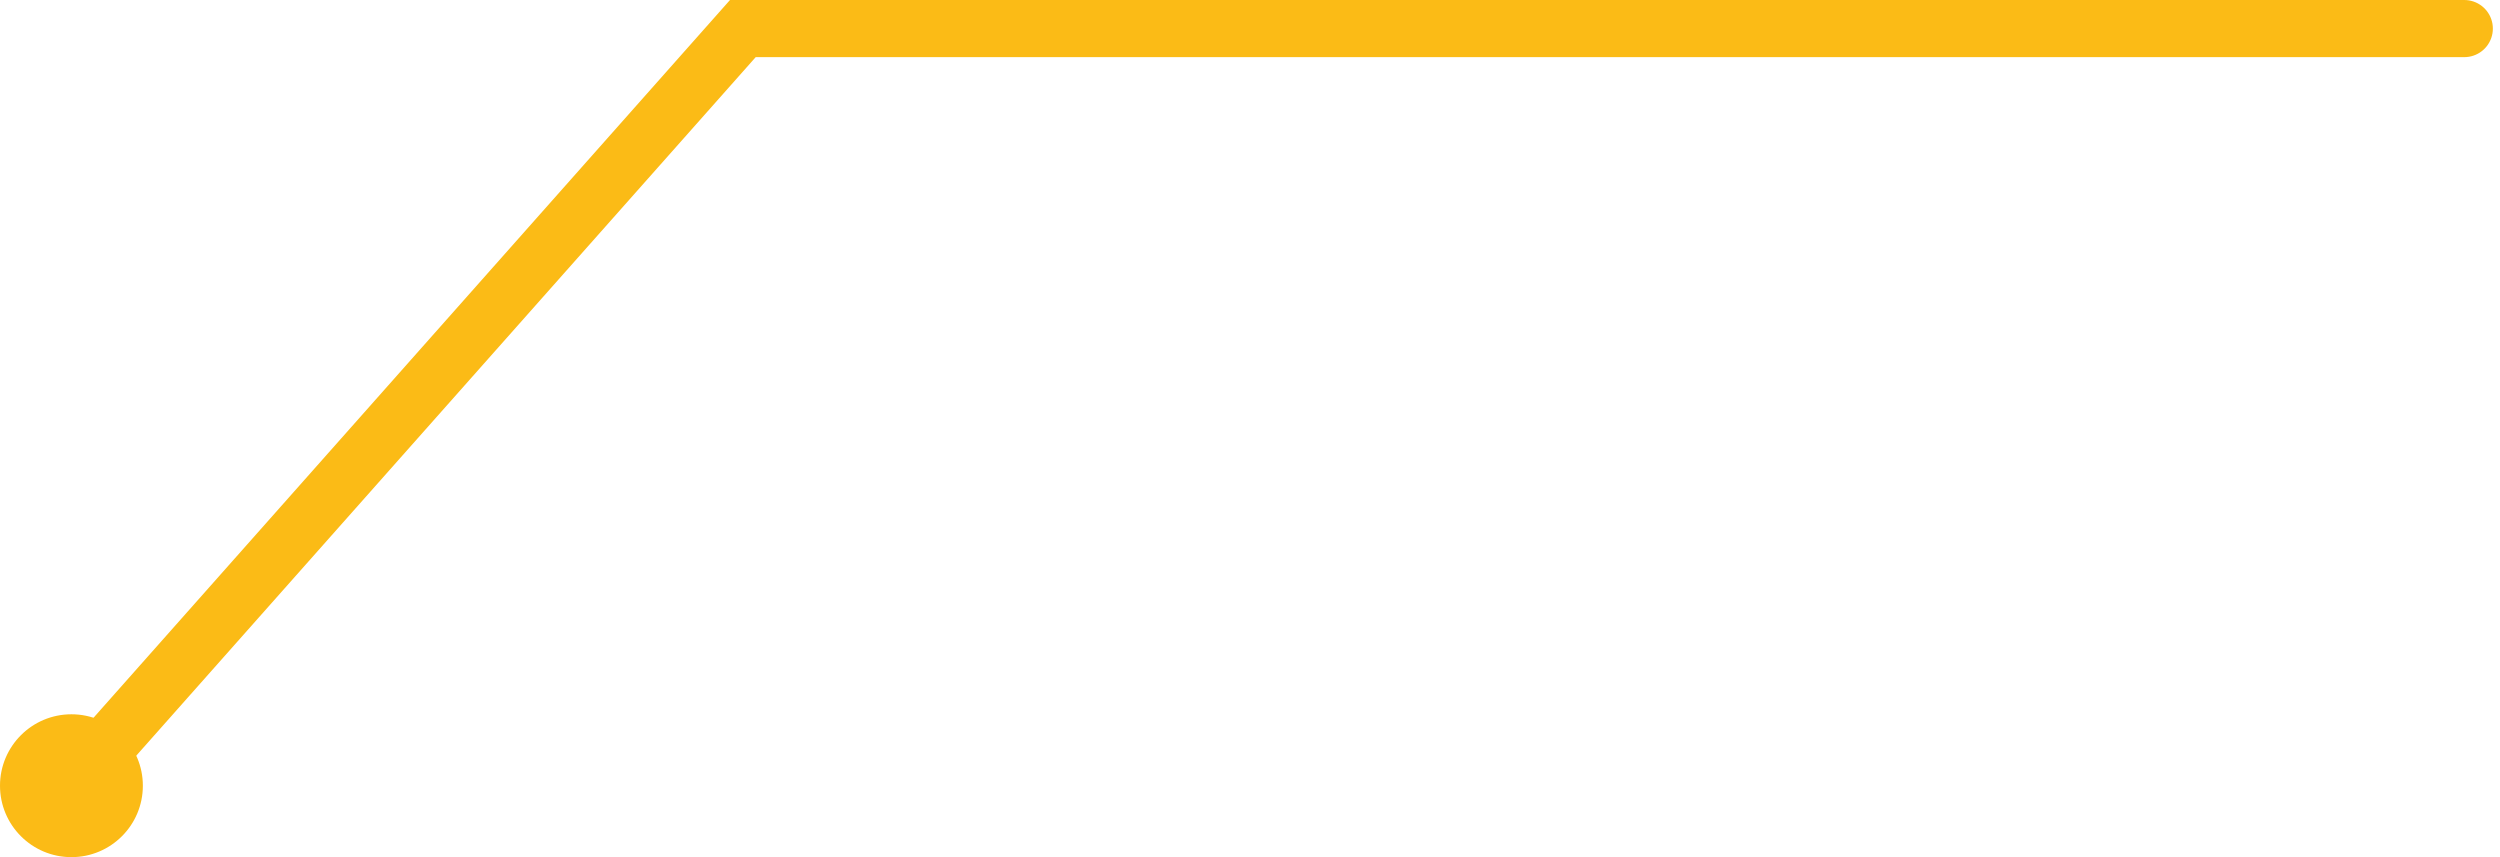
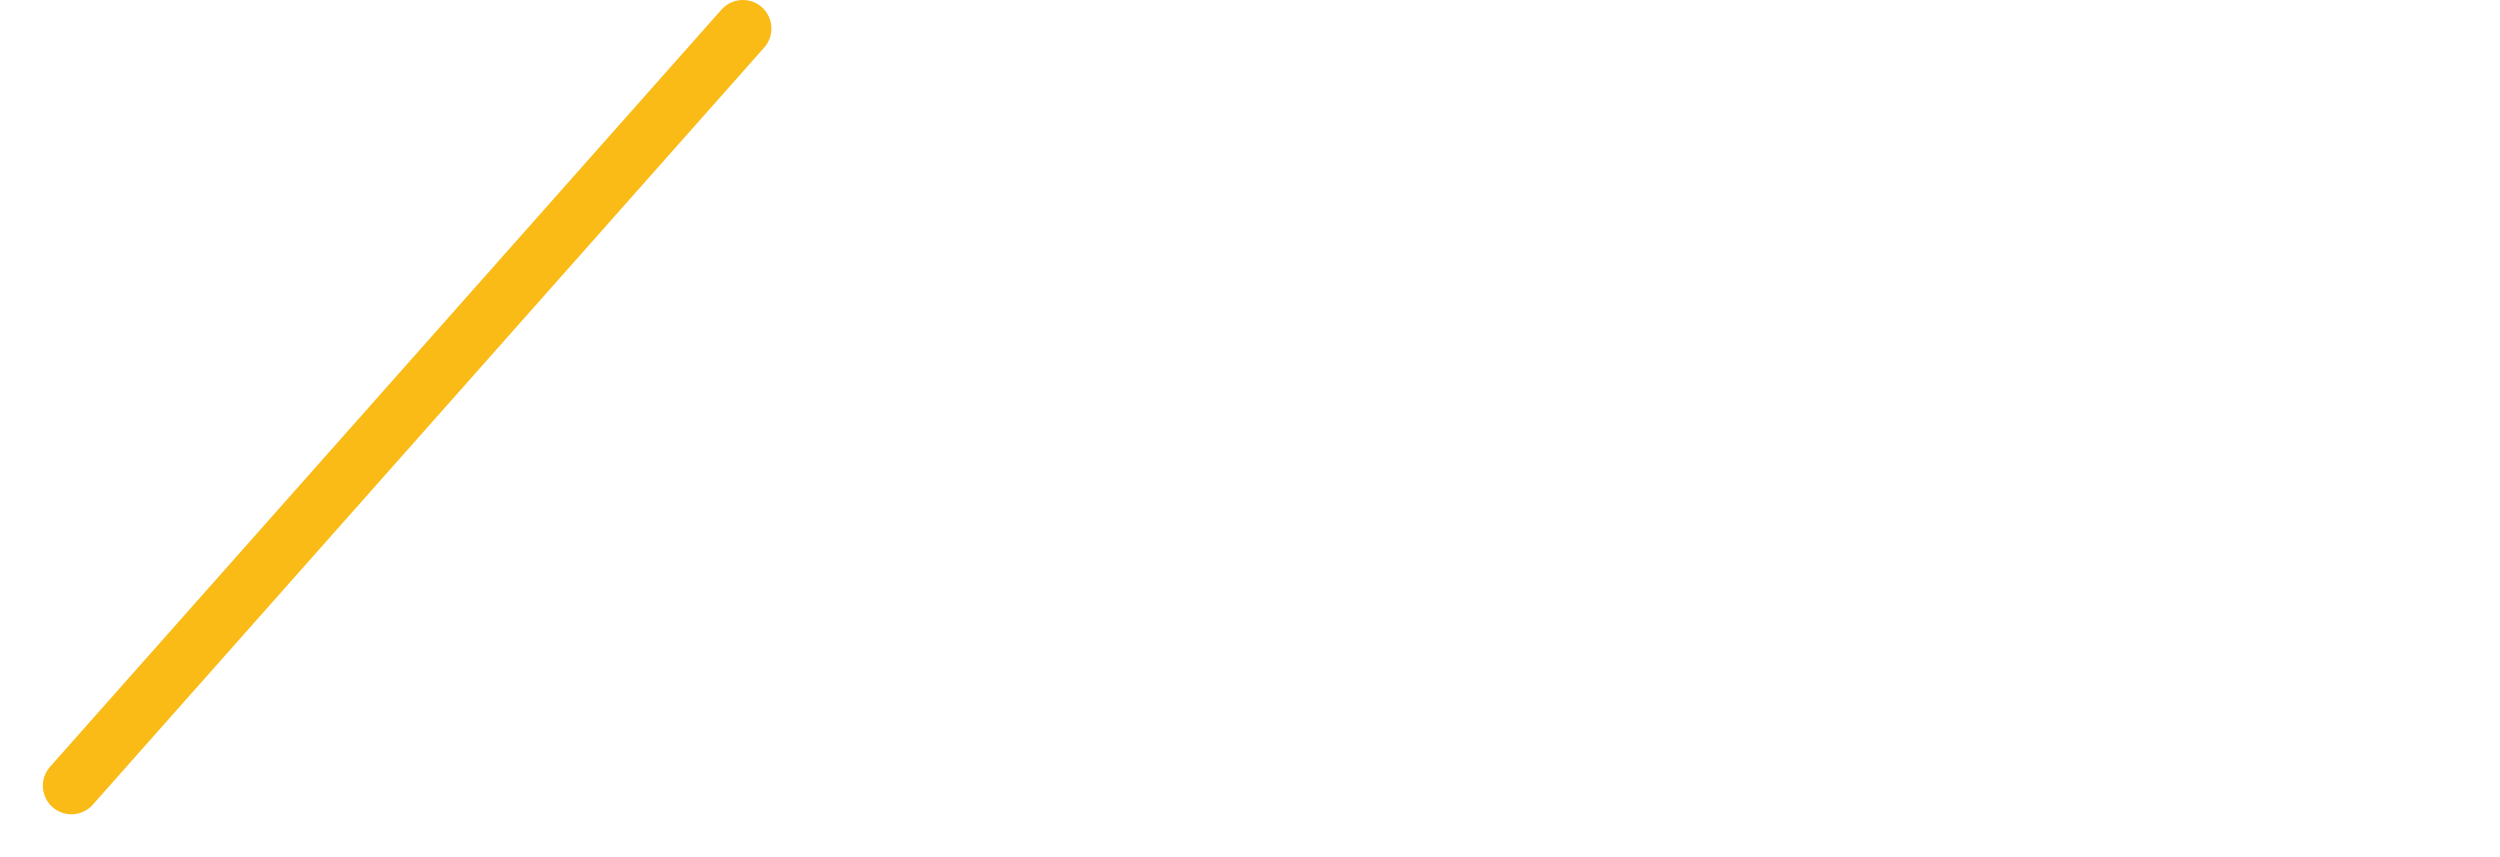
<svg xmlns="http://www.w3.org/2000/svg" width="100%" height="100%" viewBox="0 0 175 60" fill="none">
-   <path d="M5 55L52 2L172.5 2" stroke="#FBBB16" stroke-width="4" stroke-linecap="round" />
-   <circle cx="5" cy="55" r="5" transform="rotate(-90 5 55)" fill="#FBBB16" />
+   <path d="M5 55L52 2" stroke="#FBBB16" stroke-width="4" stroke-linecap="round" />
</svg>